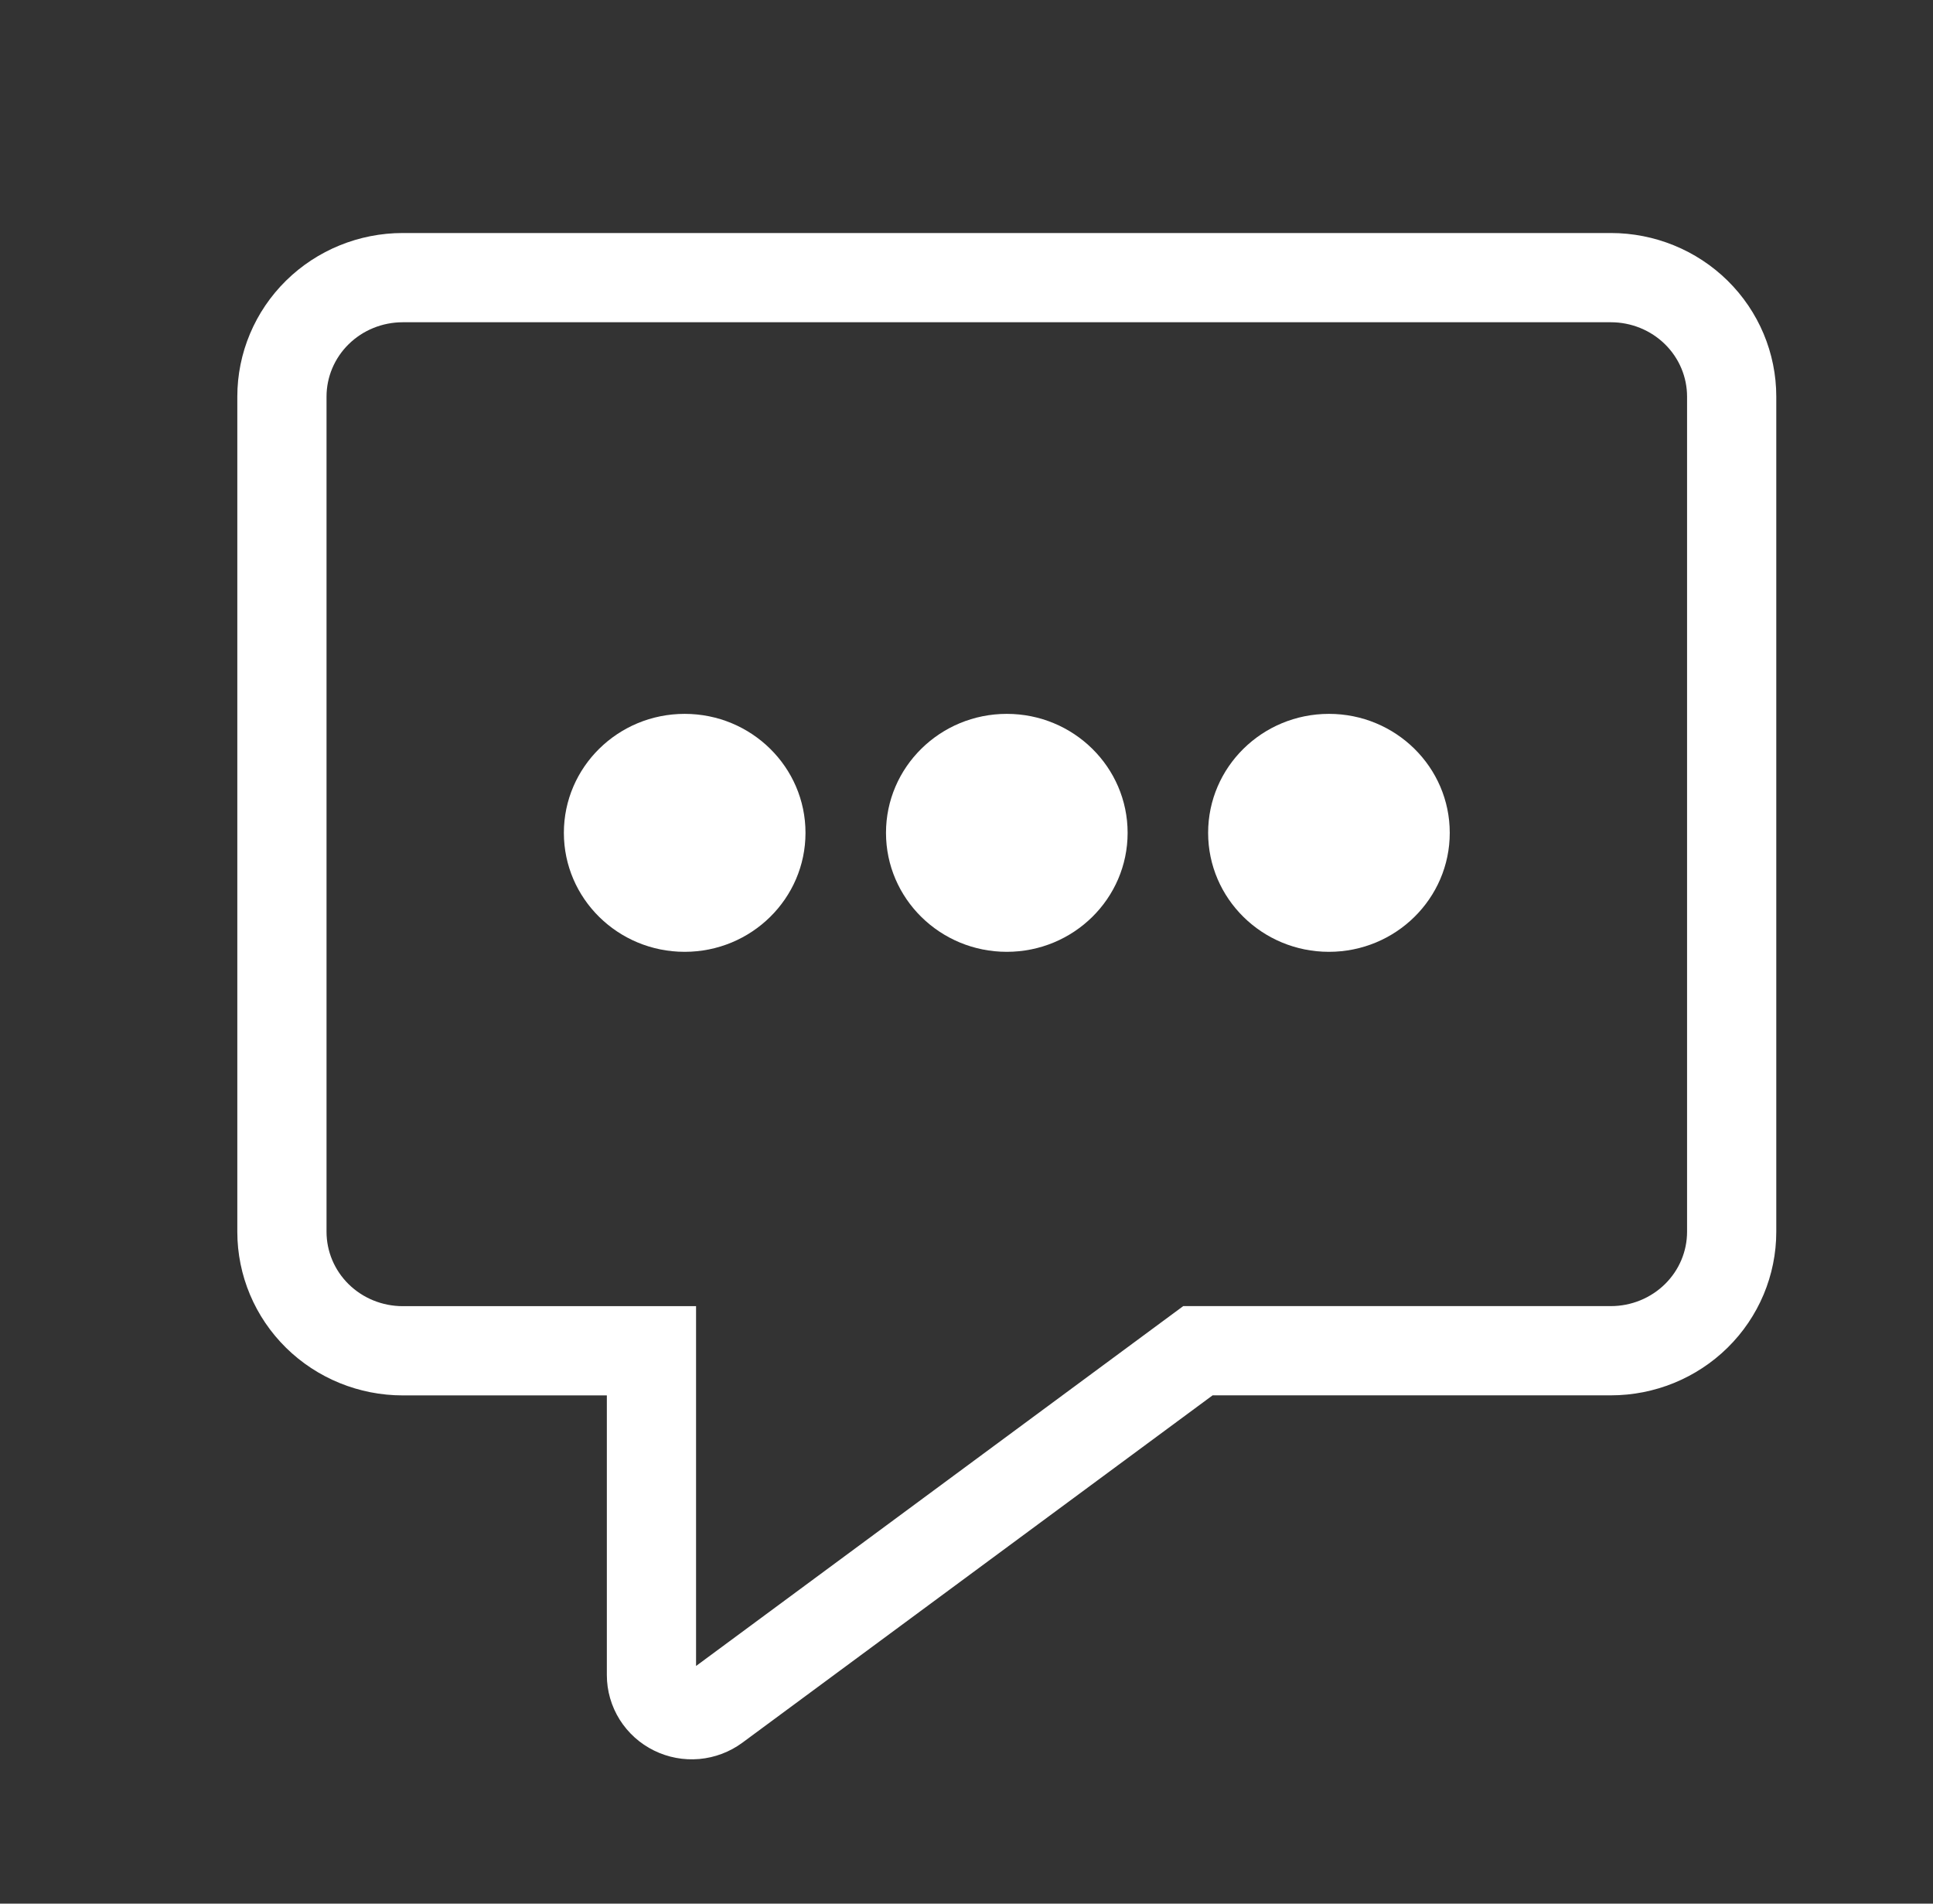
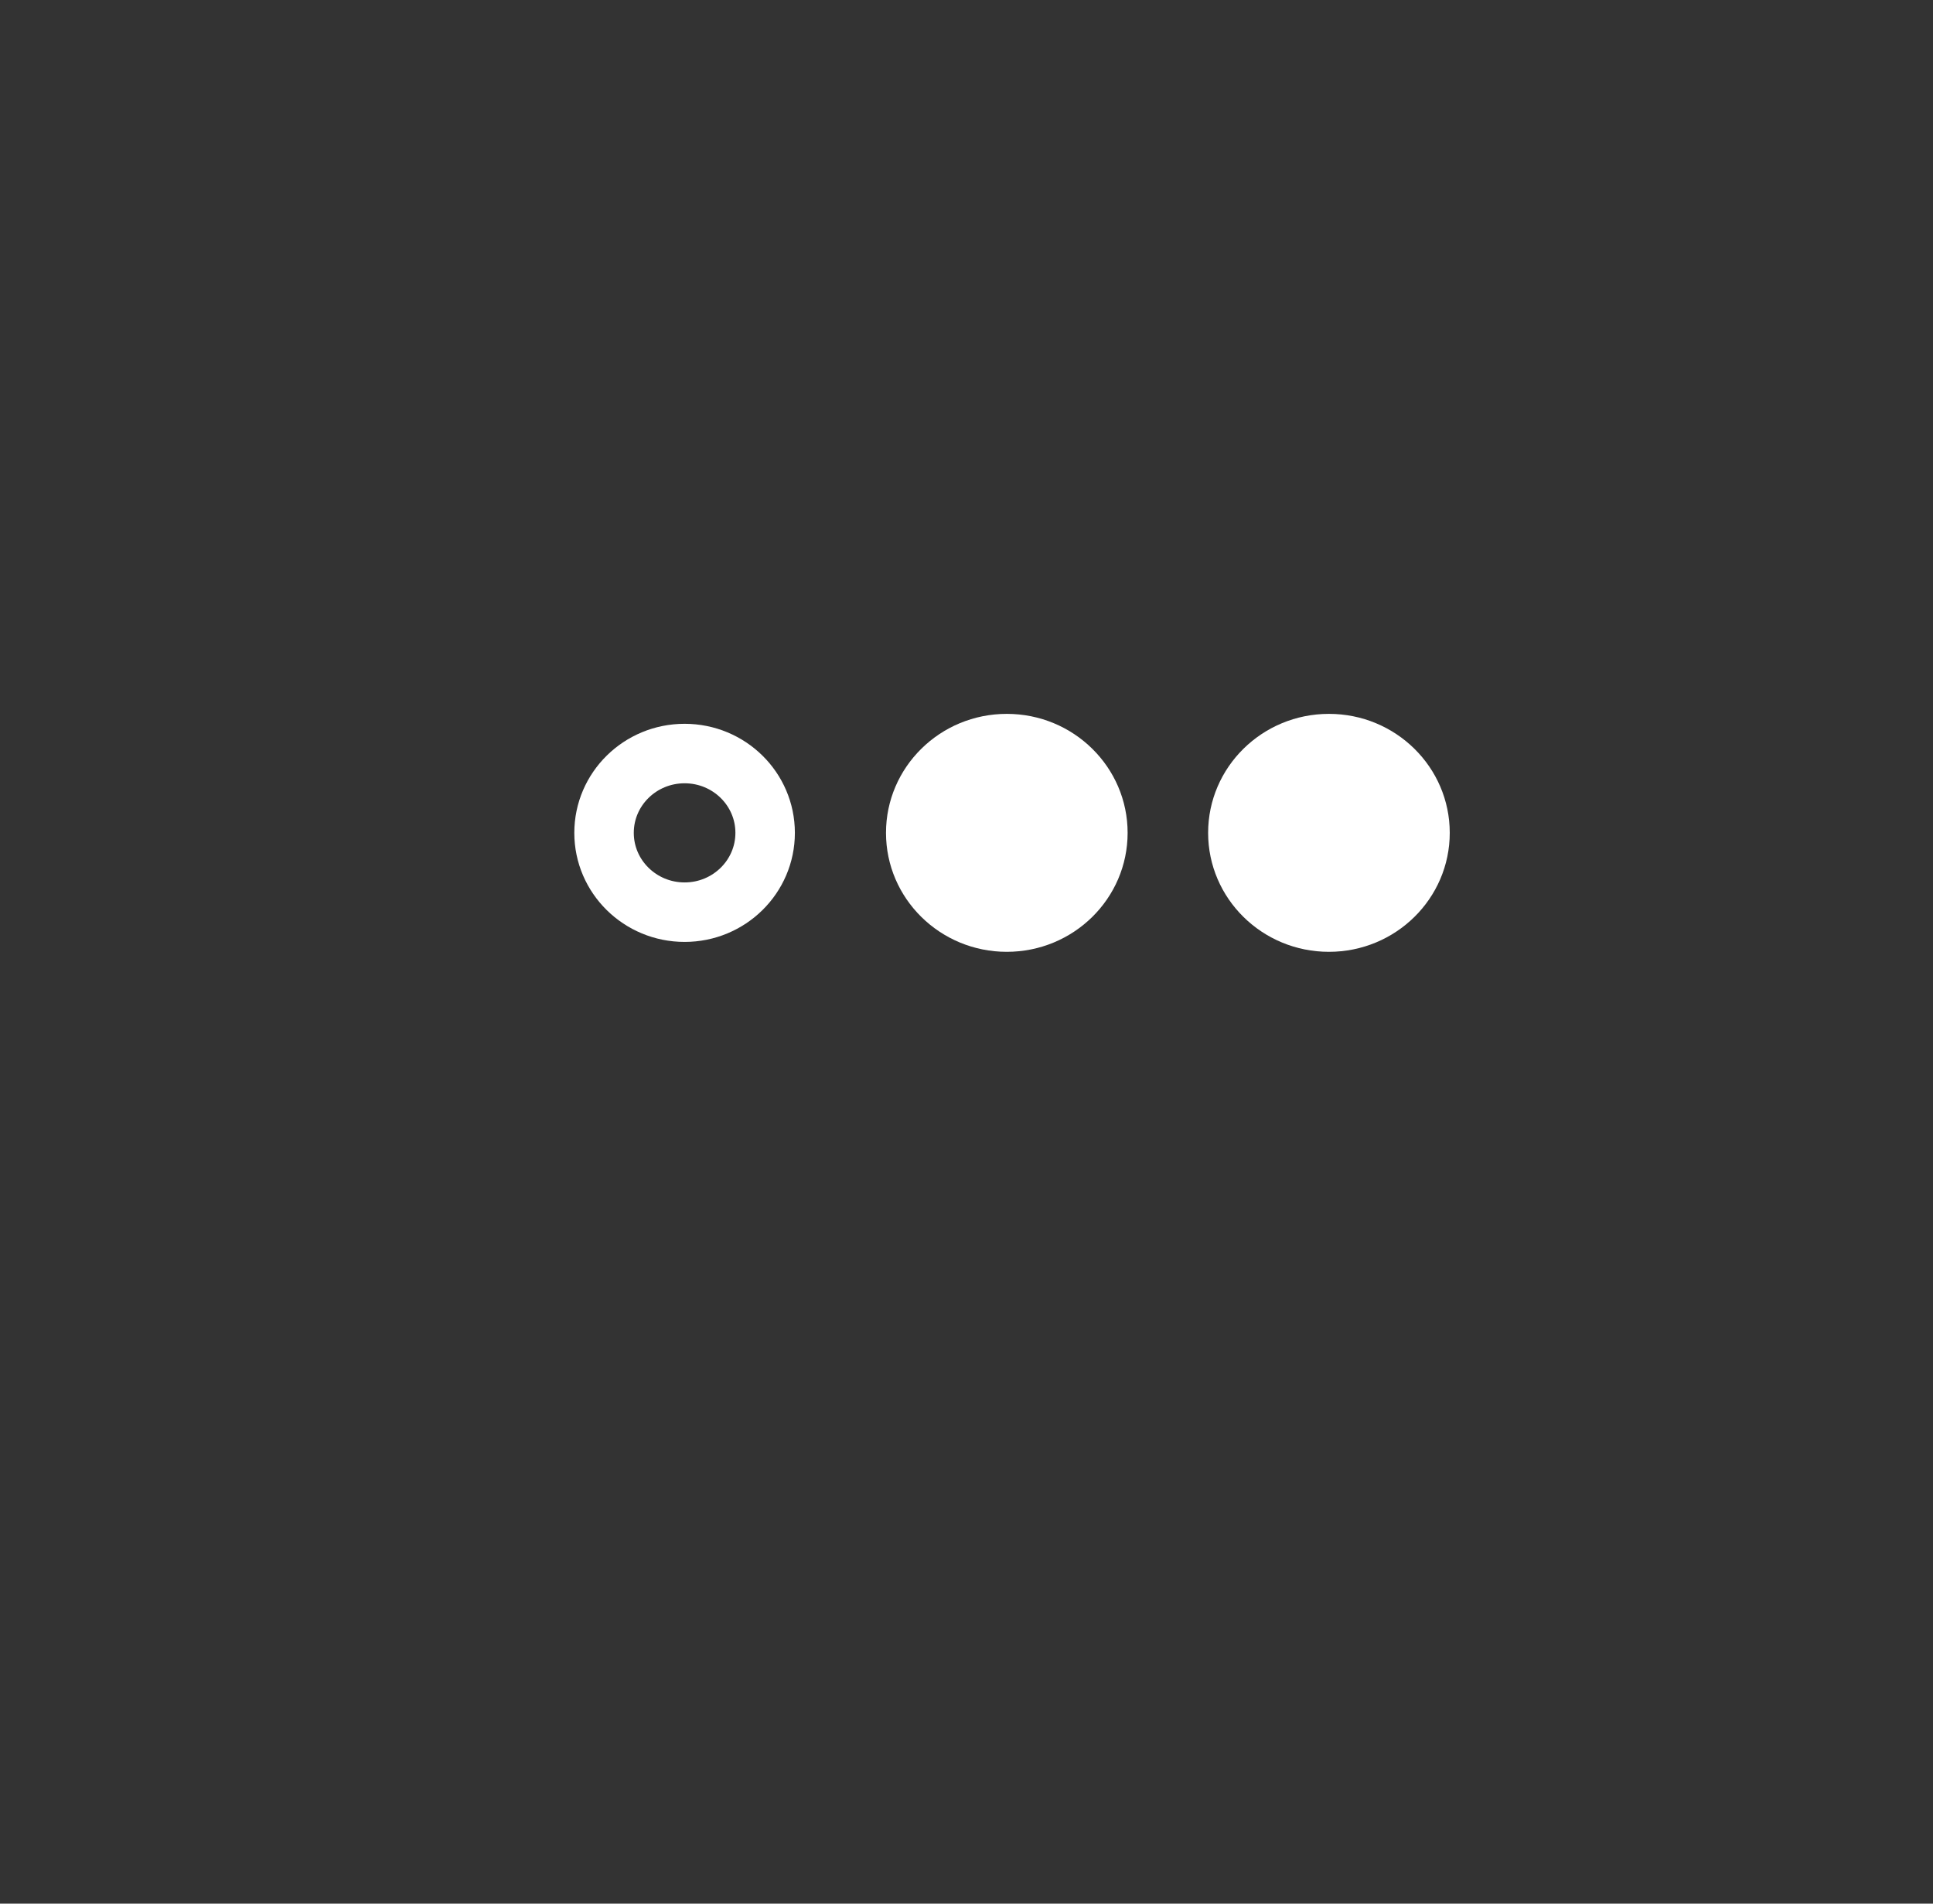
<svg xmlns="http://www.w3.org/2000/svg" width="65" height="64" viewBox="0 0 65 64" fill="none">
  <rect x="0" y="0" width="65" height="64" fill="#333333" stroke="none" />
-   <path fill-rule="evenodd" clip-rule="evenodd" d="M24.073 57.382L40.282 45.411H54.168C55.245 45.411 56.279 44.989 57.041 44.239C57.803 43.489 58.23 42.472 58.23 41.411V13.334C58.23 12.273 57.803 11.255 57.041 10.505C56.279 9.755 55.245 9.334 54.168 9.334H13.543C12.466 9.334 11.432 9.755 10.67 10.505C9.908 11.255 9.48 12.273 9.48 13.334V41.413C9.48 42.474 9.908 43.492 10.67 44.242C11.432 44.992 12.466 45.413 13.543 45.413H21.906V56.315C21.906 56.562 21.976 56.805 22.108 57.016C22.241 57.226 22.43 57.397 22.655 57.507C22.88 57.618 23.132 57.665 23.382 57.643C23.633 57.62 23.872 57.53 24.073 57.382Z" stroke="white" stroke-width="3" />
-   <path d="M23.023 32C25.267 32 27.086 30.209 27.086 28C27.086 25.791 25.267 24 23.023 24C20.78 24 18.961 25.791 18.961 28C18.961 30.209 20.78 32 23.023 32Z" fill="white" />
  <path d="M23.021 30.667C24.517 30.667 25.729 29.473 25.729 28C25.729 26.527 24.517 25.334 23.021 25.334C21.525 25.334 20.312 26.527 20.312 28C20.312 29.473 21.525 30.667 23.021 30.667Z" stroke="white" stroke-width="2" />
  <path d="M33.855 32C36.099 32 37.918 30.209 37.918 28C37.918 25.791 36.099 24 33.855 24C31.612 24 29.793 25.791 29.793 28C29.793 30.209 31.612 32 33.855 32Z" fill="white" />
  <path d="M33.857 30.667C35.352 30.667 36.565 29.473 36.565 28C36.565 26.527 35.352 25.334 33.857 25.334C32.361 25.334 31.148 26.527 31.148 28C31.148 29.473 32.361 30.667 33.857 30.667Z" stroke="white" stroke-width="2" />
  <path d="M44.688 32C46.931 32 48.75 30.209 48.75 28C48.75 25.791 46.931 24 44.688 24C42.444 24 40.625 25.791 40.625 28C40.625 30.209 42.444 32 44.688 32Z" fill="white" />
  <path d="M44.689 30.667C46.185 30.667 47.397 29.473 47.397 28C47.397 26.527 46.185 25.334 44.689 25.334C43.193 25.334 41.98 26.527 41.98 28C41.98 29.473 43.193 30.667 44.689 30.667Z" stroke="white" stroke-width="2" />
</svg>